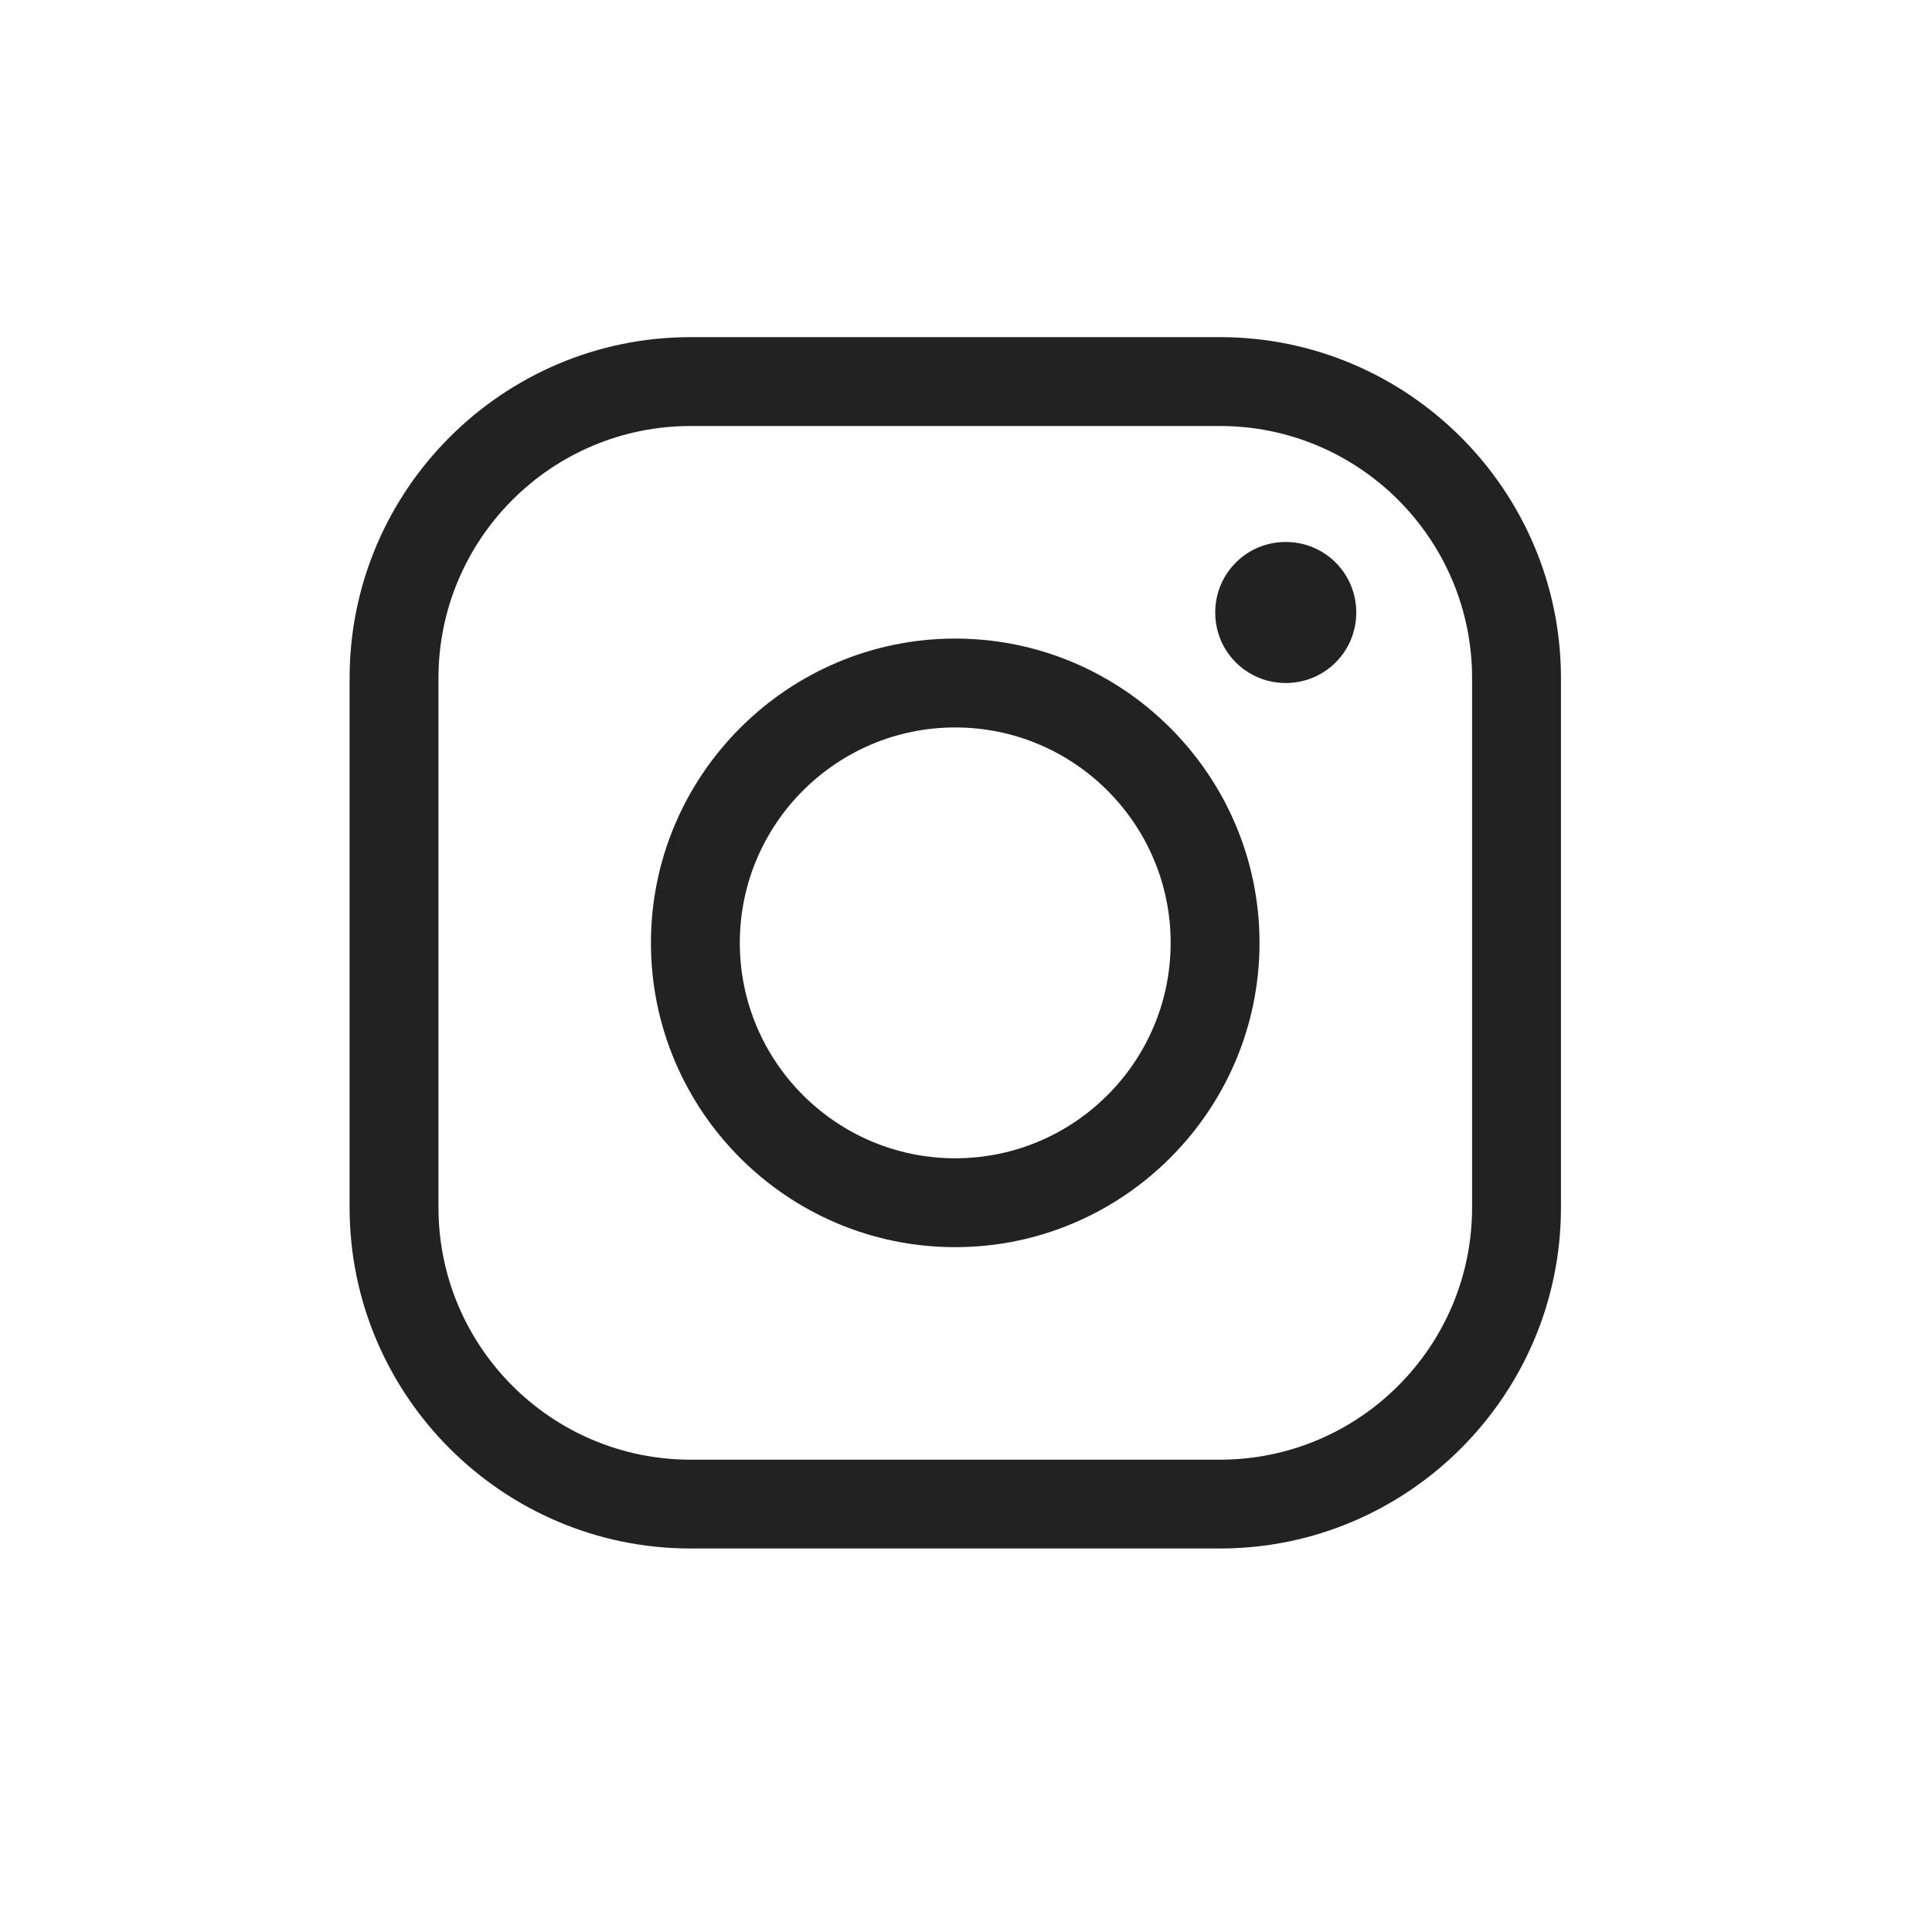
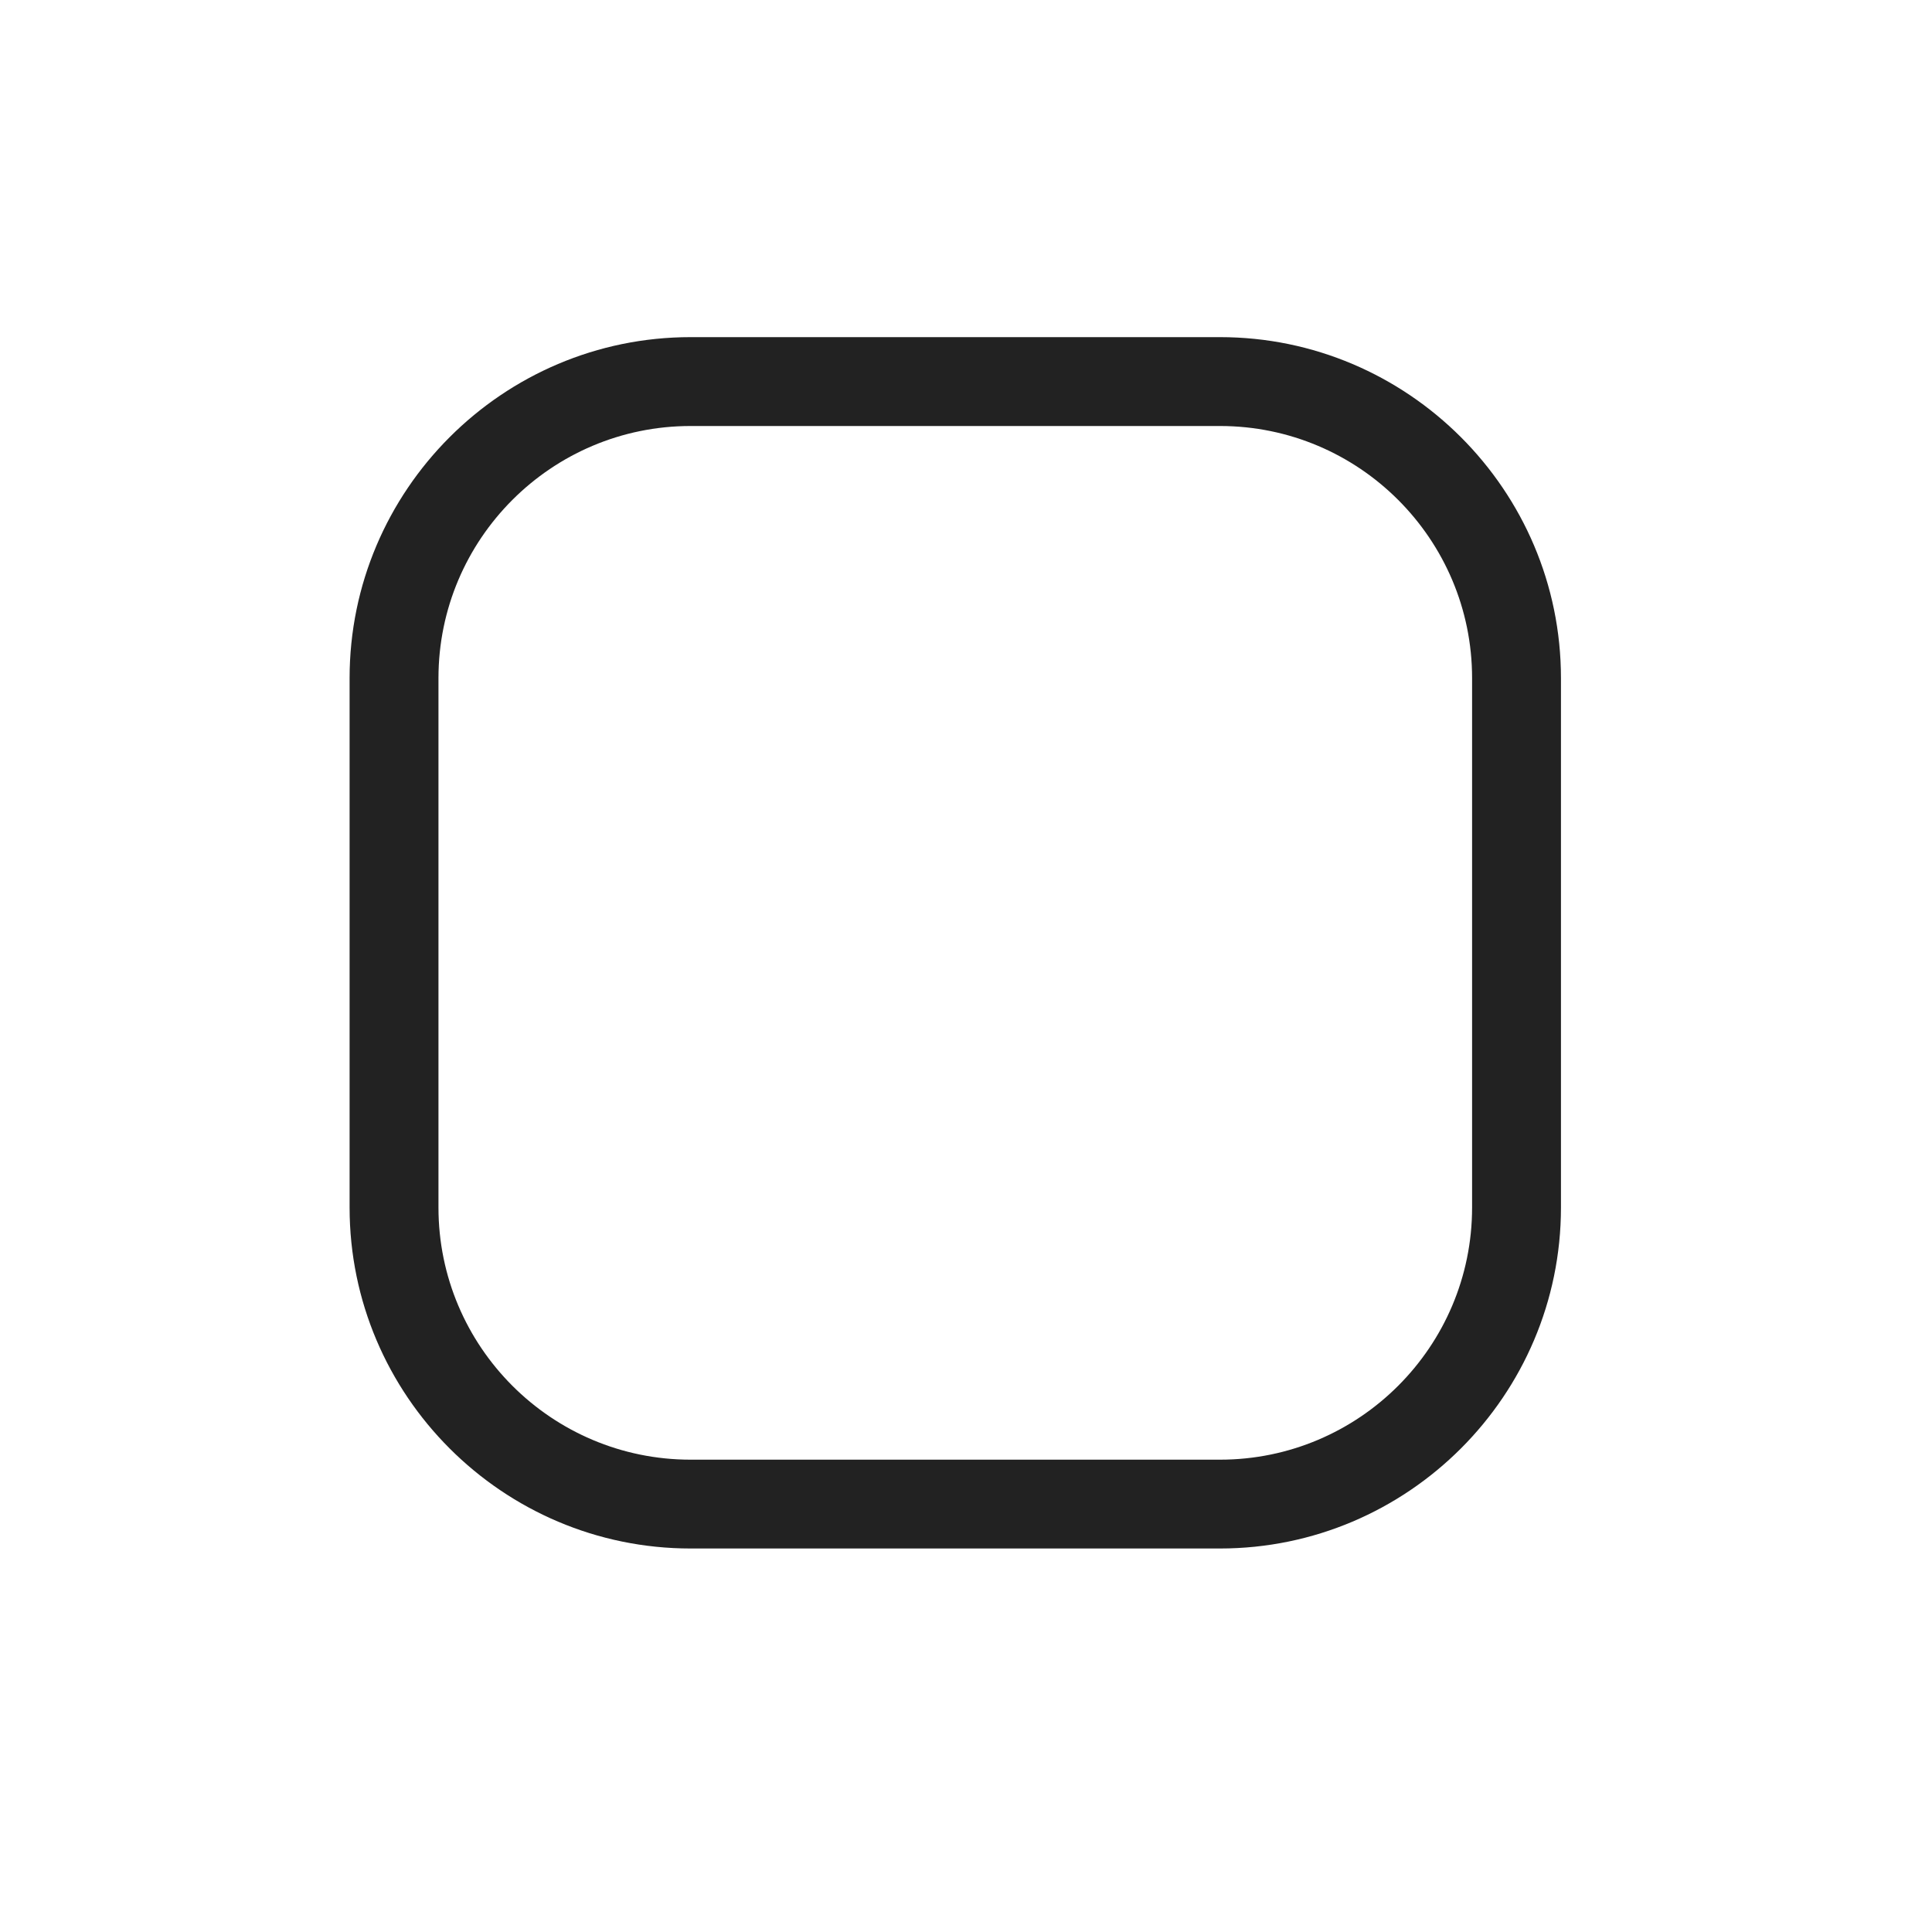
<svg xmlns="http://www.w3.org/2000/svg" width="40" height="40" viewBox="0 0 40 40" fill="none">
  <path d="M25.258 32.06H14.298C10.408 32.06 7.238 28.89 7.238 25V14.04C7.238 10.15 10.408 6.98 14.298 6.98H25.258C29.148 6.98 32.318 10.15 32.318 14.04V25C32.318 28.89 29.148 32.06 25.258 32.06ZM14.298 8.82C11.418 8.82 9.078 11.161 9.078 14.04V25C9.078 27.881 11.418 30.221 14.298 30.221H25.258C28.138 30.221 30.478 27.881 30.478 25V14.04C30.478 11.161 28.138 8.82 25.258 8.82H14.298Z" fill="#222222" />
-   <path d="M19.777 25.821C16.297 25.821 13.477 22.991 13.477 19.521C13.477 16.051 16.307 13.221 19.777 13.221C23.247 13.221 26.077 16.051 26.077 19.521C26.077 22.991 23.247 25.821 19.777 25.821ZM19.777 15.061C17.317 15.061 15.317 17.061 15.317 19.521C15.317 21.981 17.317 23.981 19.777 23.981C22.237 23.981 24.237 21.981 24.237 19.521C24.237 17.061 22.237 15.061 19.777 15.061Z" fill="#222222" />
-   <path d="M26.62 14.141C25.81 14.141 25.16 13.491 25.16 12.681C25.16 11.871 25.81 11.221 26.62 11.221C27.43 11.221 28.08 11.871 28.08 12.681C28.08 13.491 27.43 14.141 26.62 14.141Z" fill="#222222" />
</svg>